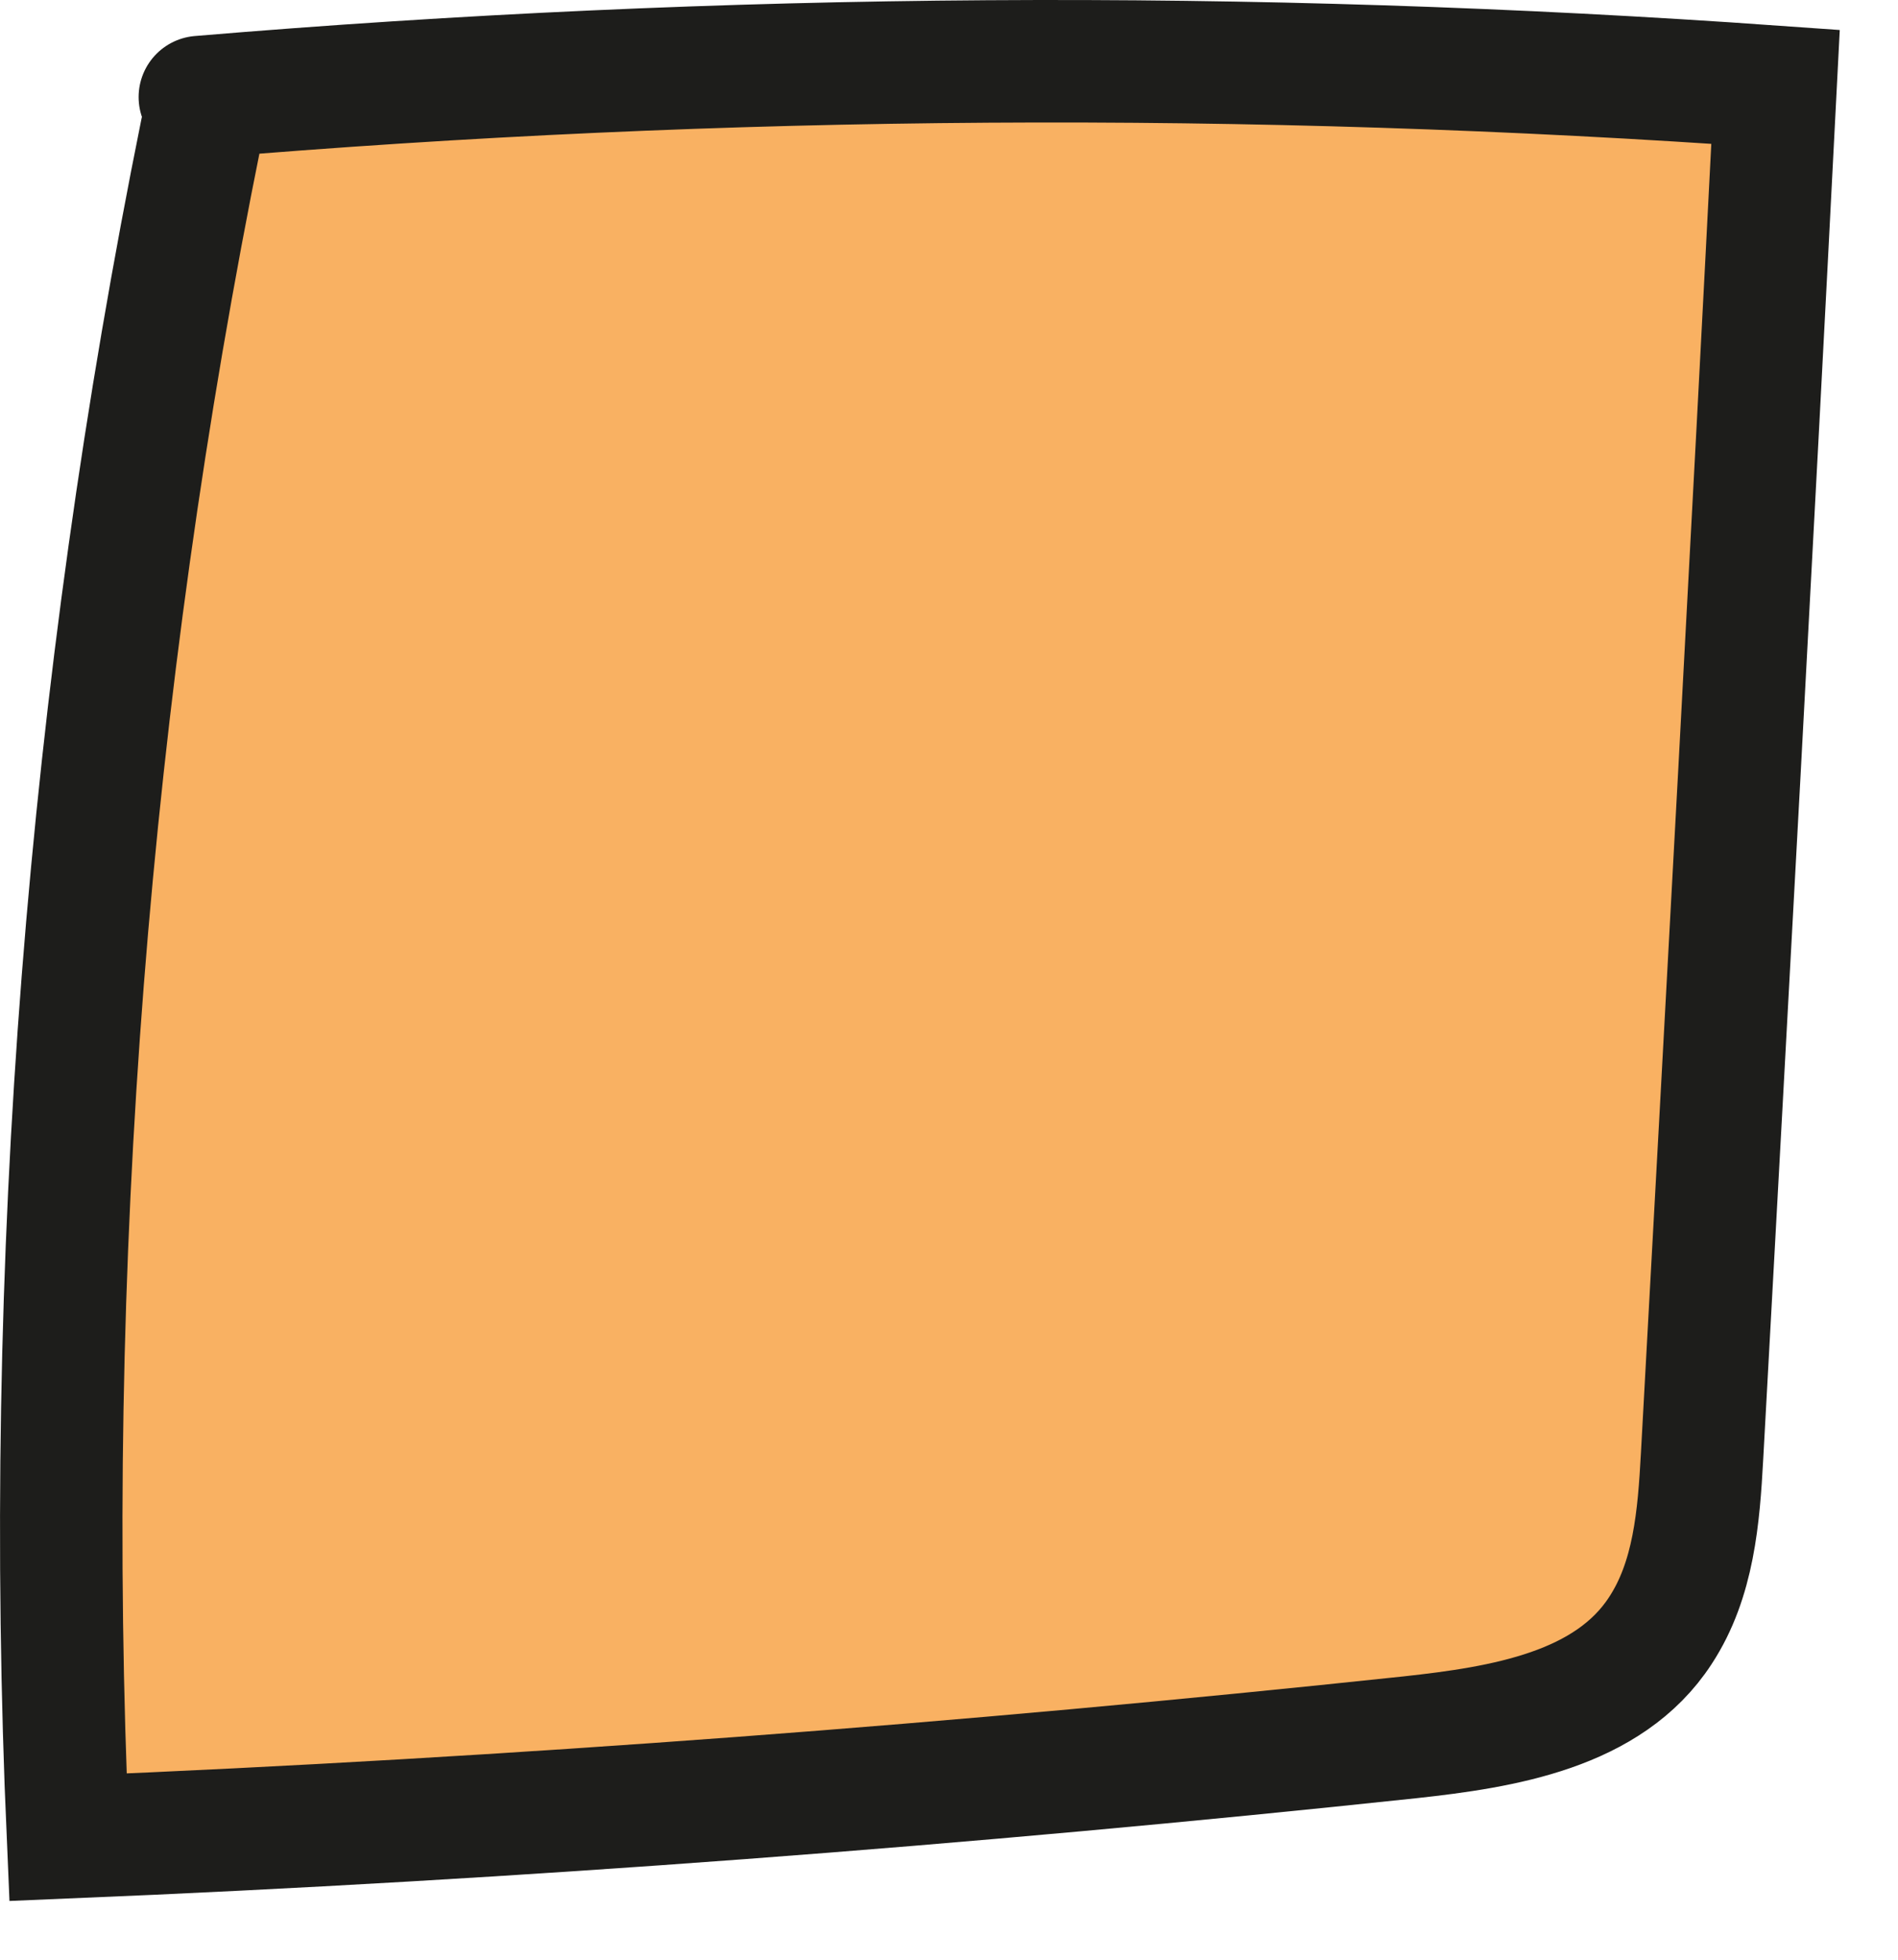
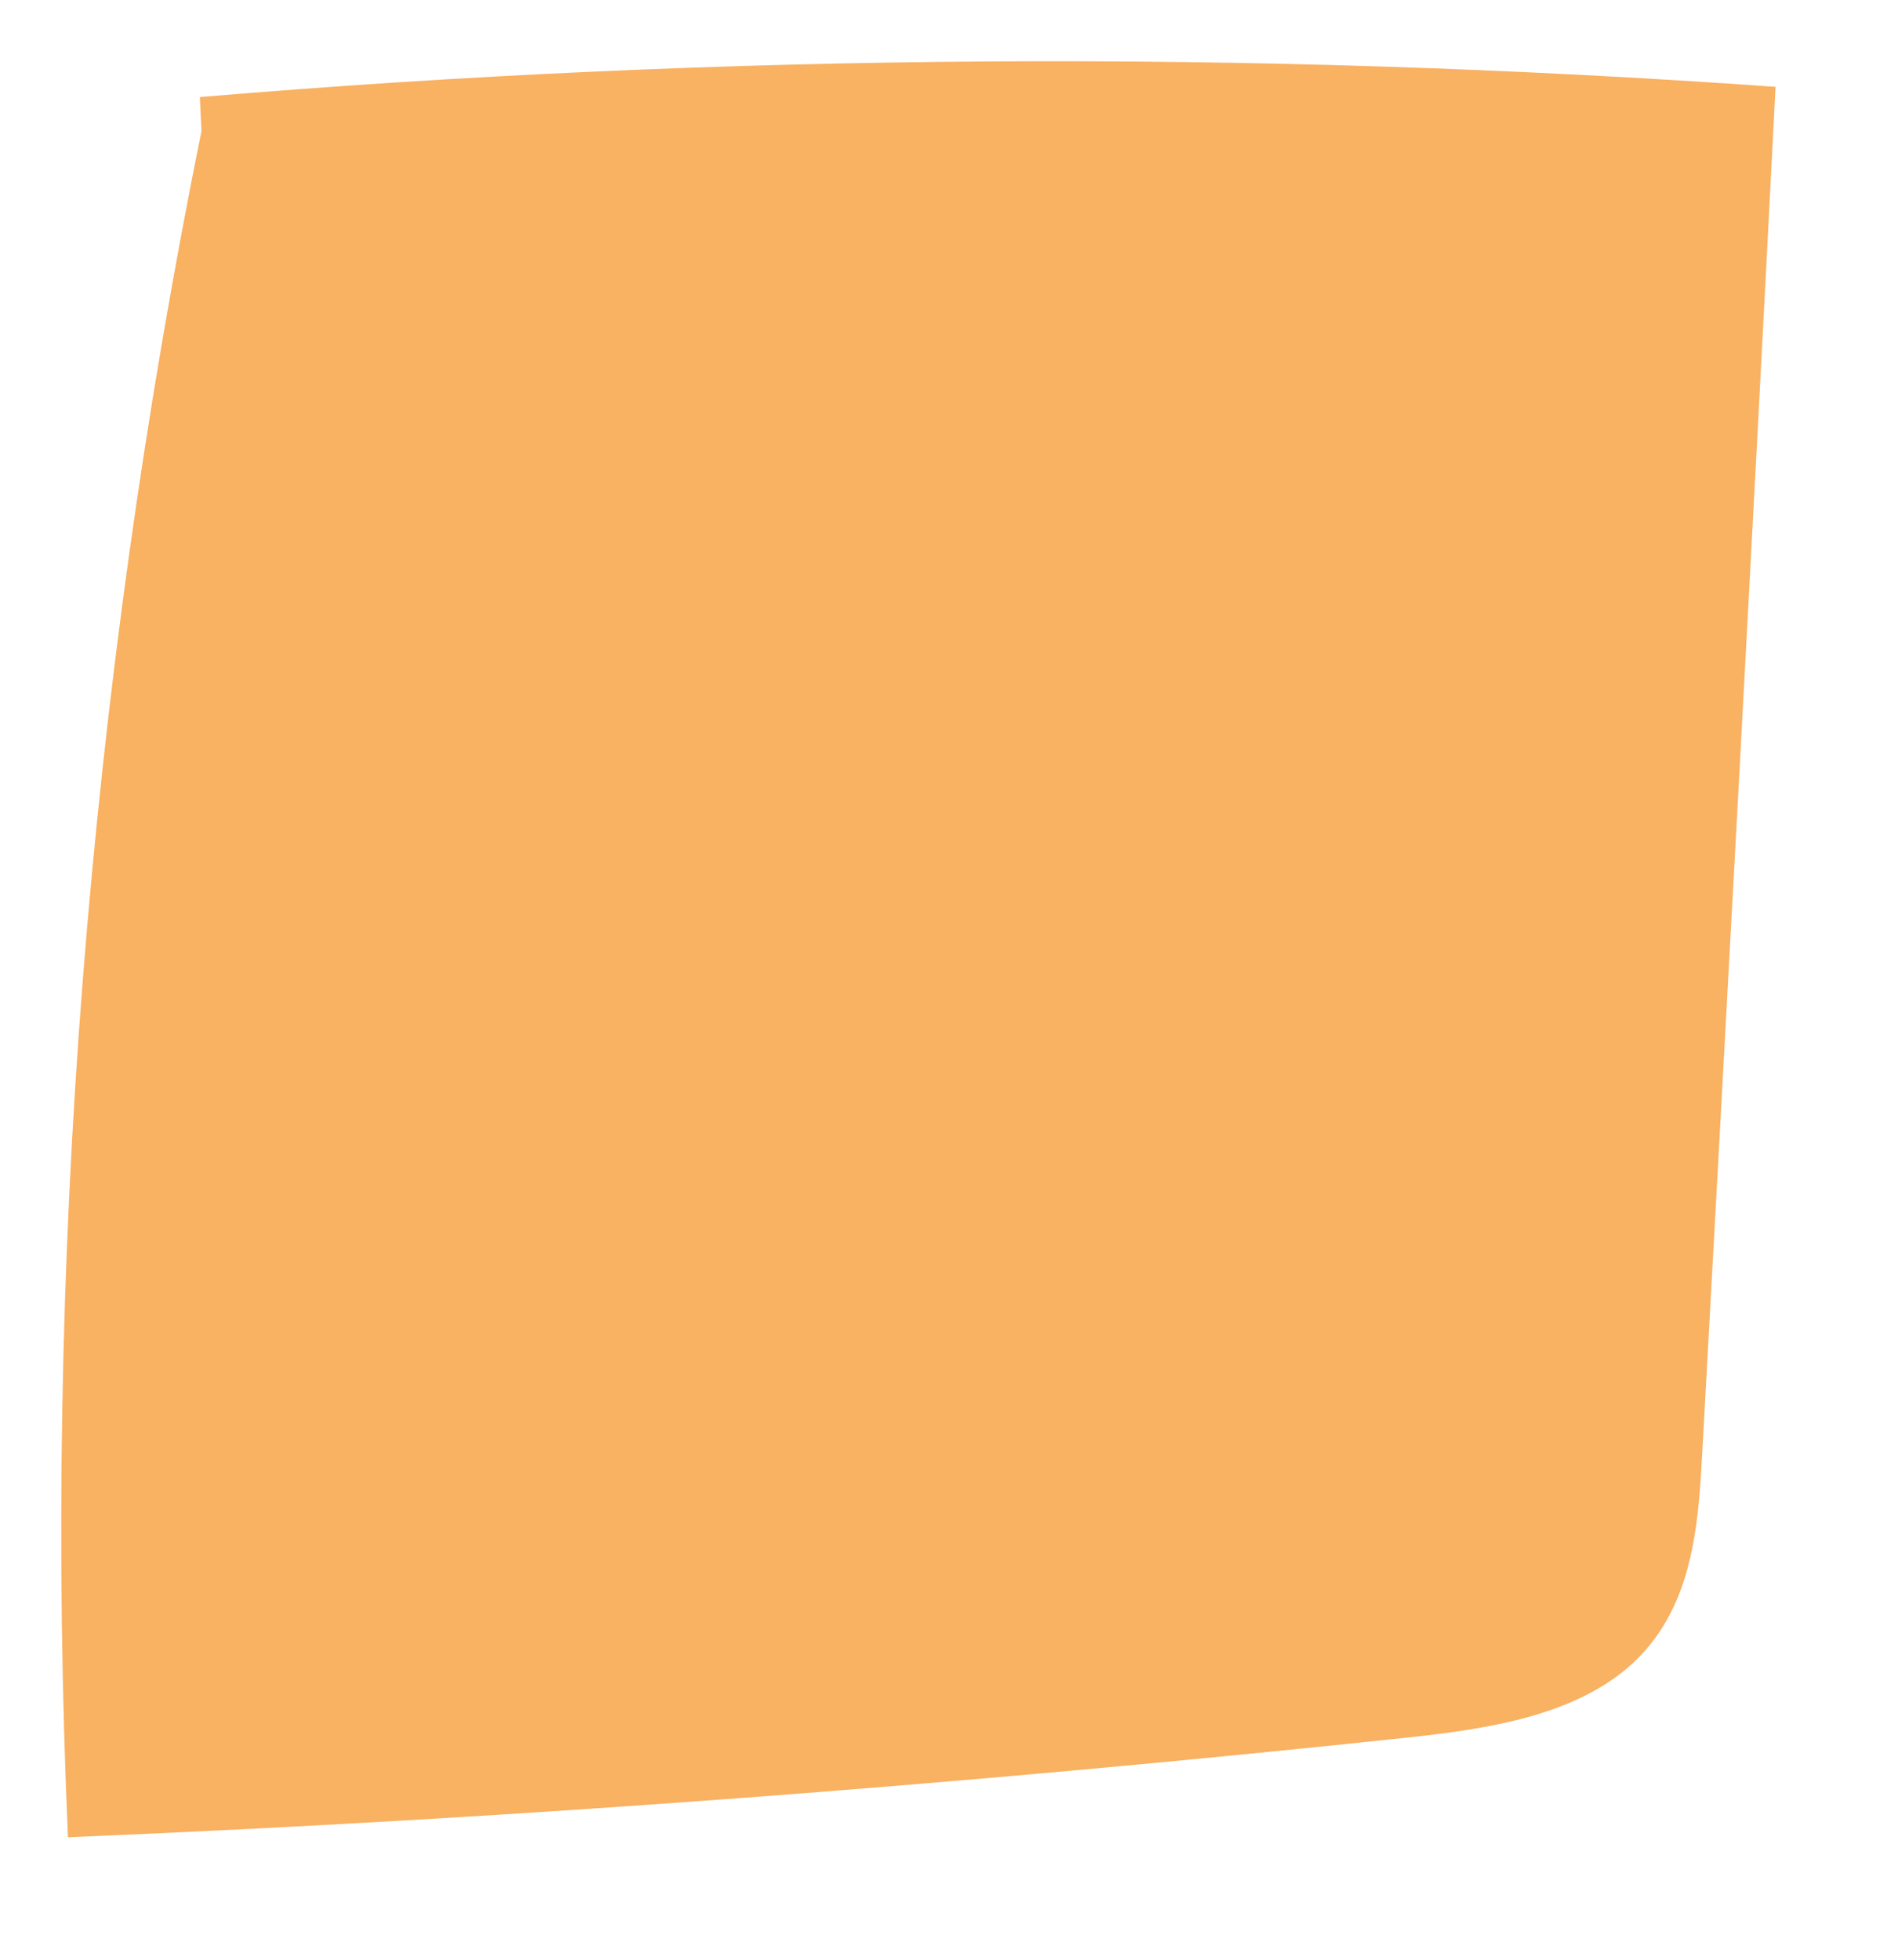
<svg xmlns="http://www.w3.org/2000/svg" width="31" height="32" viewBox="0 0 31 32" fill="none">
  <path d="M3.291 2.138C1.437 11.296 0.701 20.676 1.11 30C8.444 29.696 15.75 29.142 23.029 28.368C24.556 28.202 26.274 27.925 27.119 26.625C27.664 25.794 27.746 24.771 27.8 23.775C28.209 16.332 28.618 8.889 29 1.418C20.439 0.81 11.824 0.865 3.264 1.585" fill="#F9B162" />
-   <path d="M3.291 2.138C1.437 11.296 0.701 20.676 1.11 30C8.444 29.696 15.75 29.142 23.029 28.368C24.556 28.202 26.274 27.925 27.119 26.625C27.664 25.794 27.746 24.771 27.8 23.775C28.209 16.332 28.618 8.889 29 1.418C20.439 0.81 11.824 0.865 3.264 1.585" stroke="#1D1D1B" stroke-width="2" stroke-linecap="round" />
</svg>